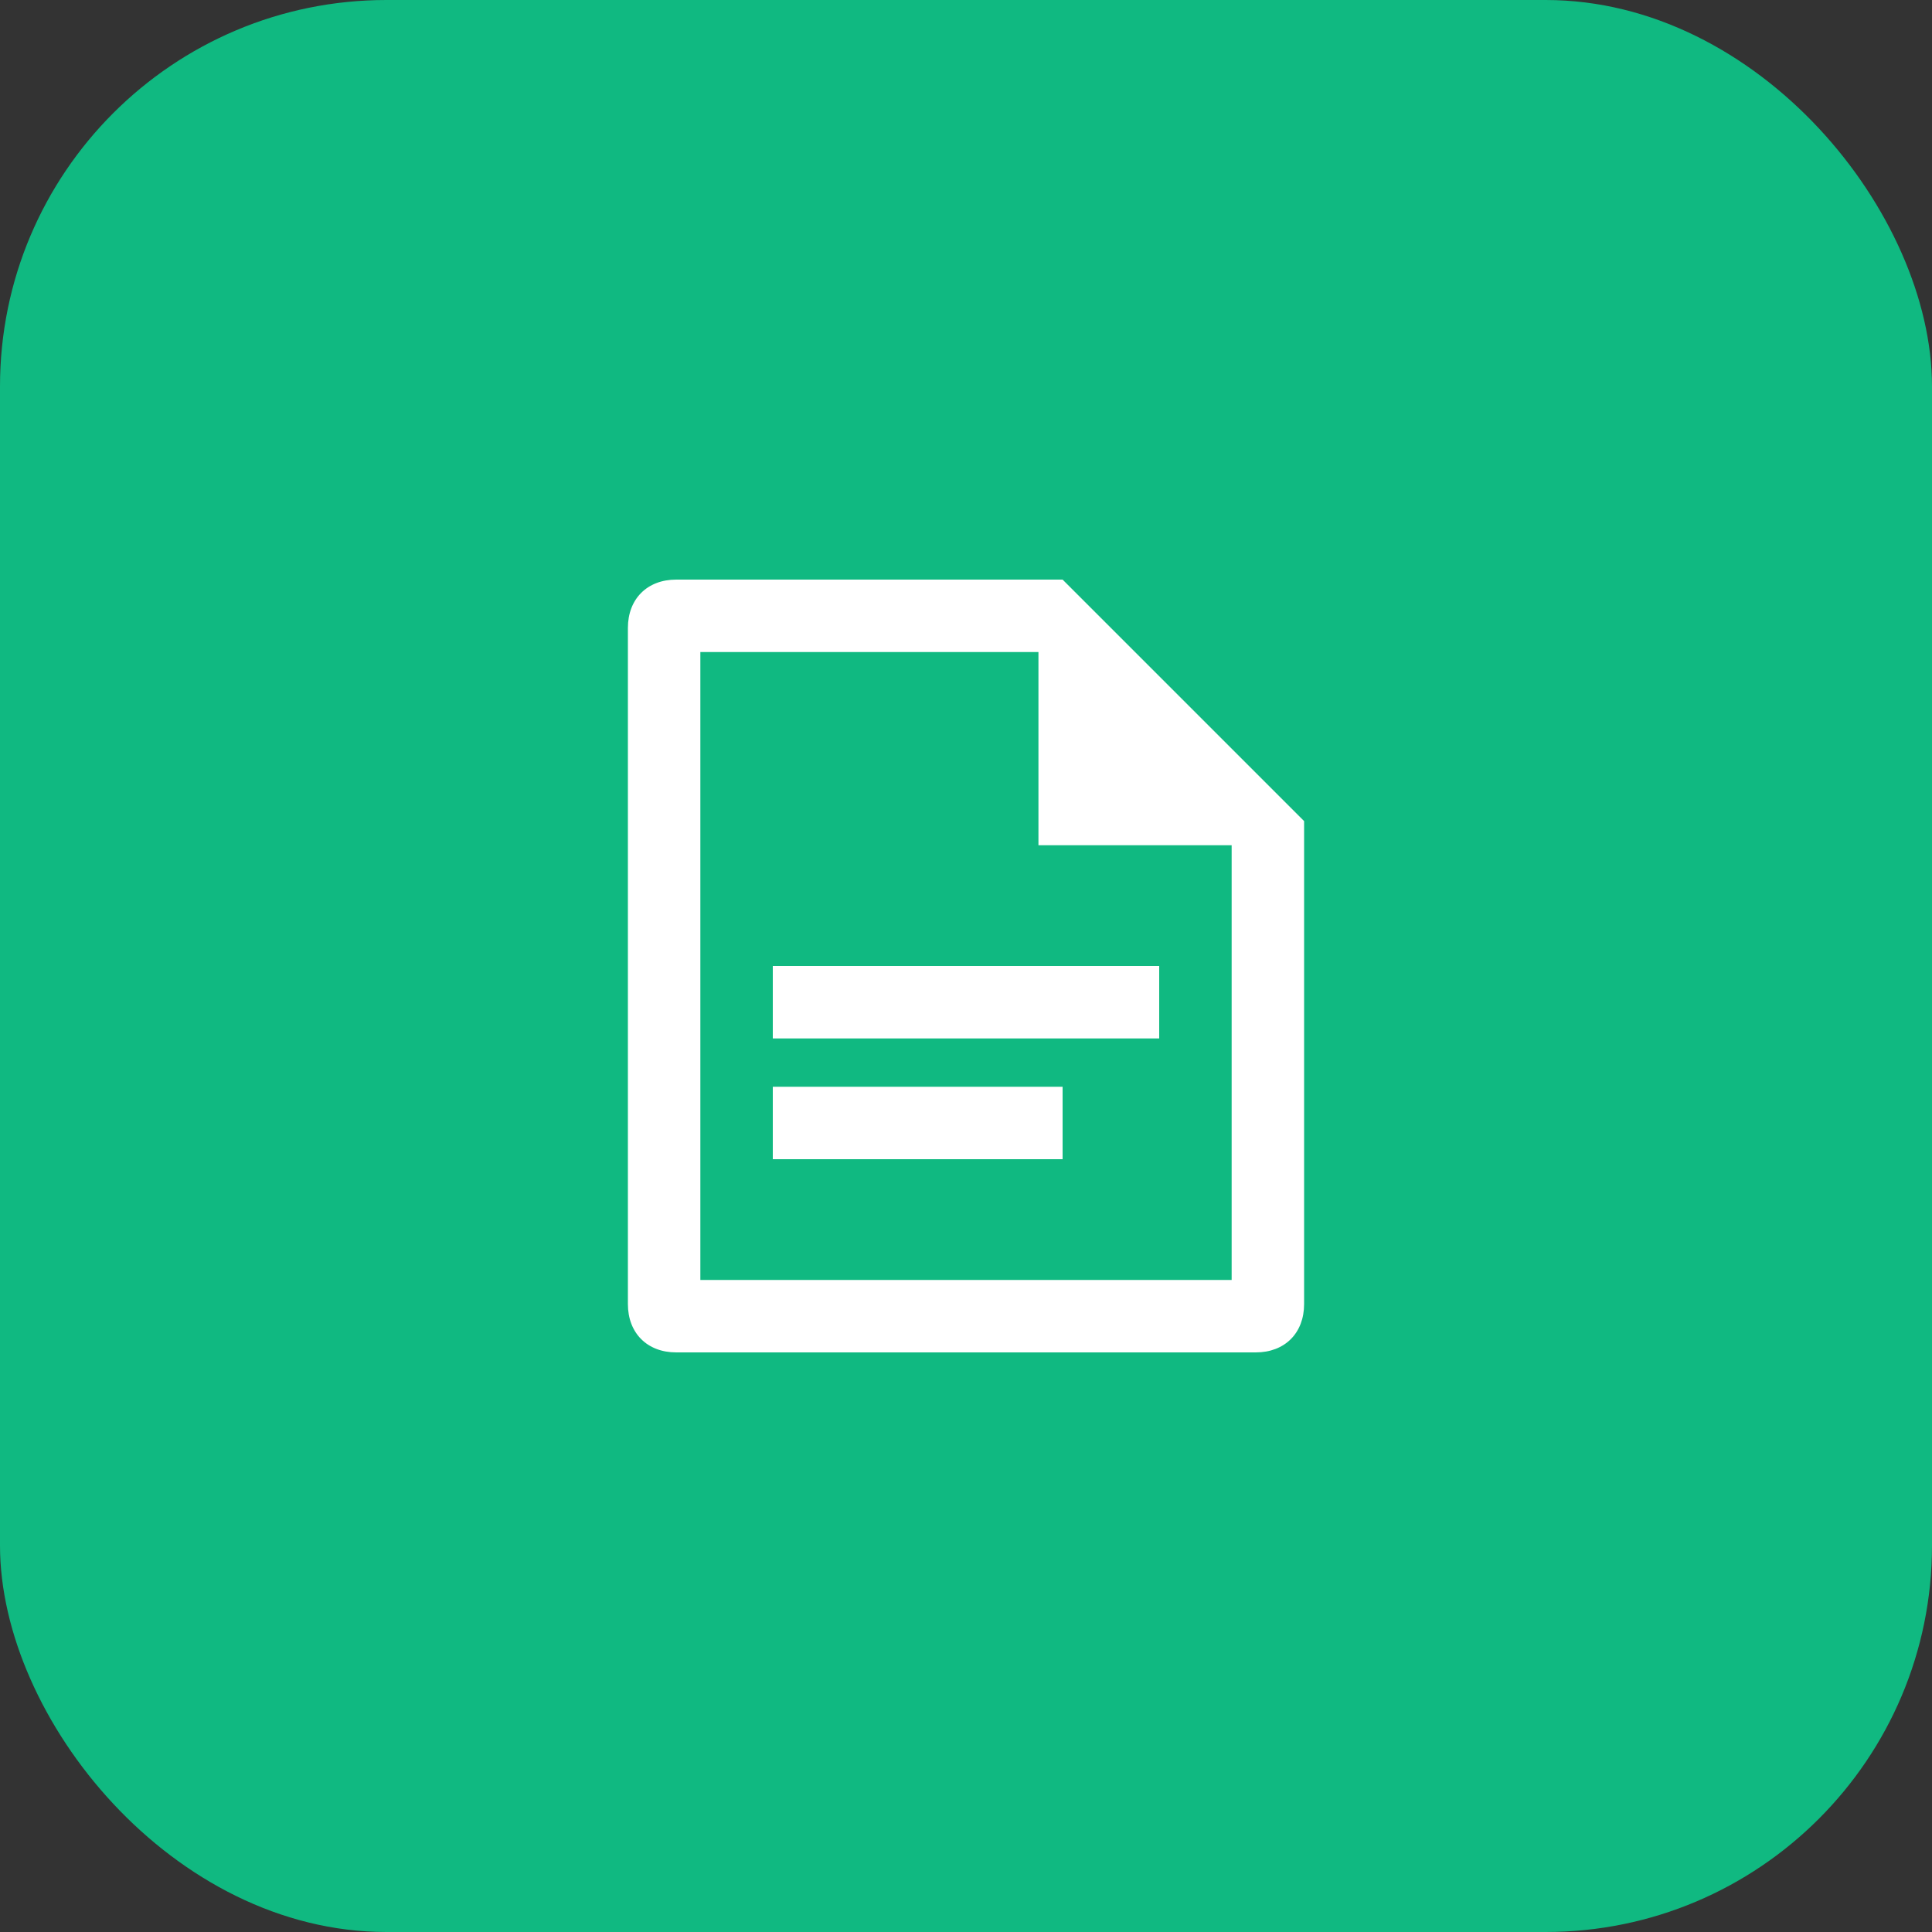
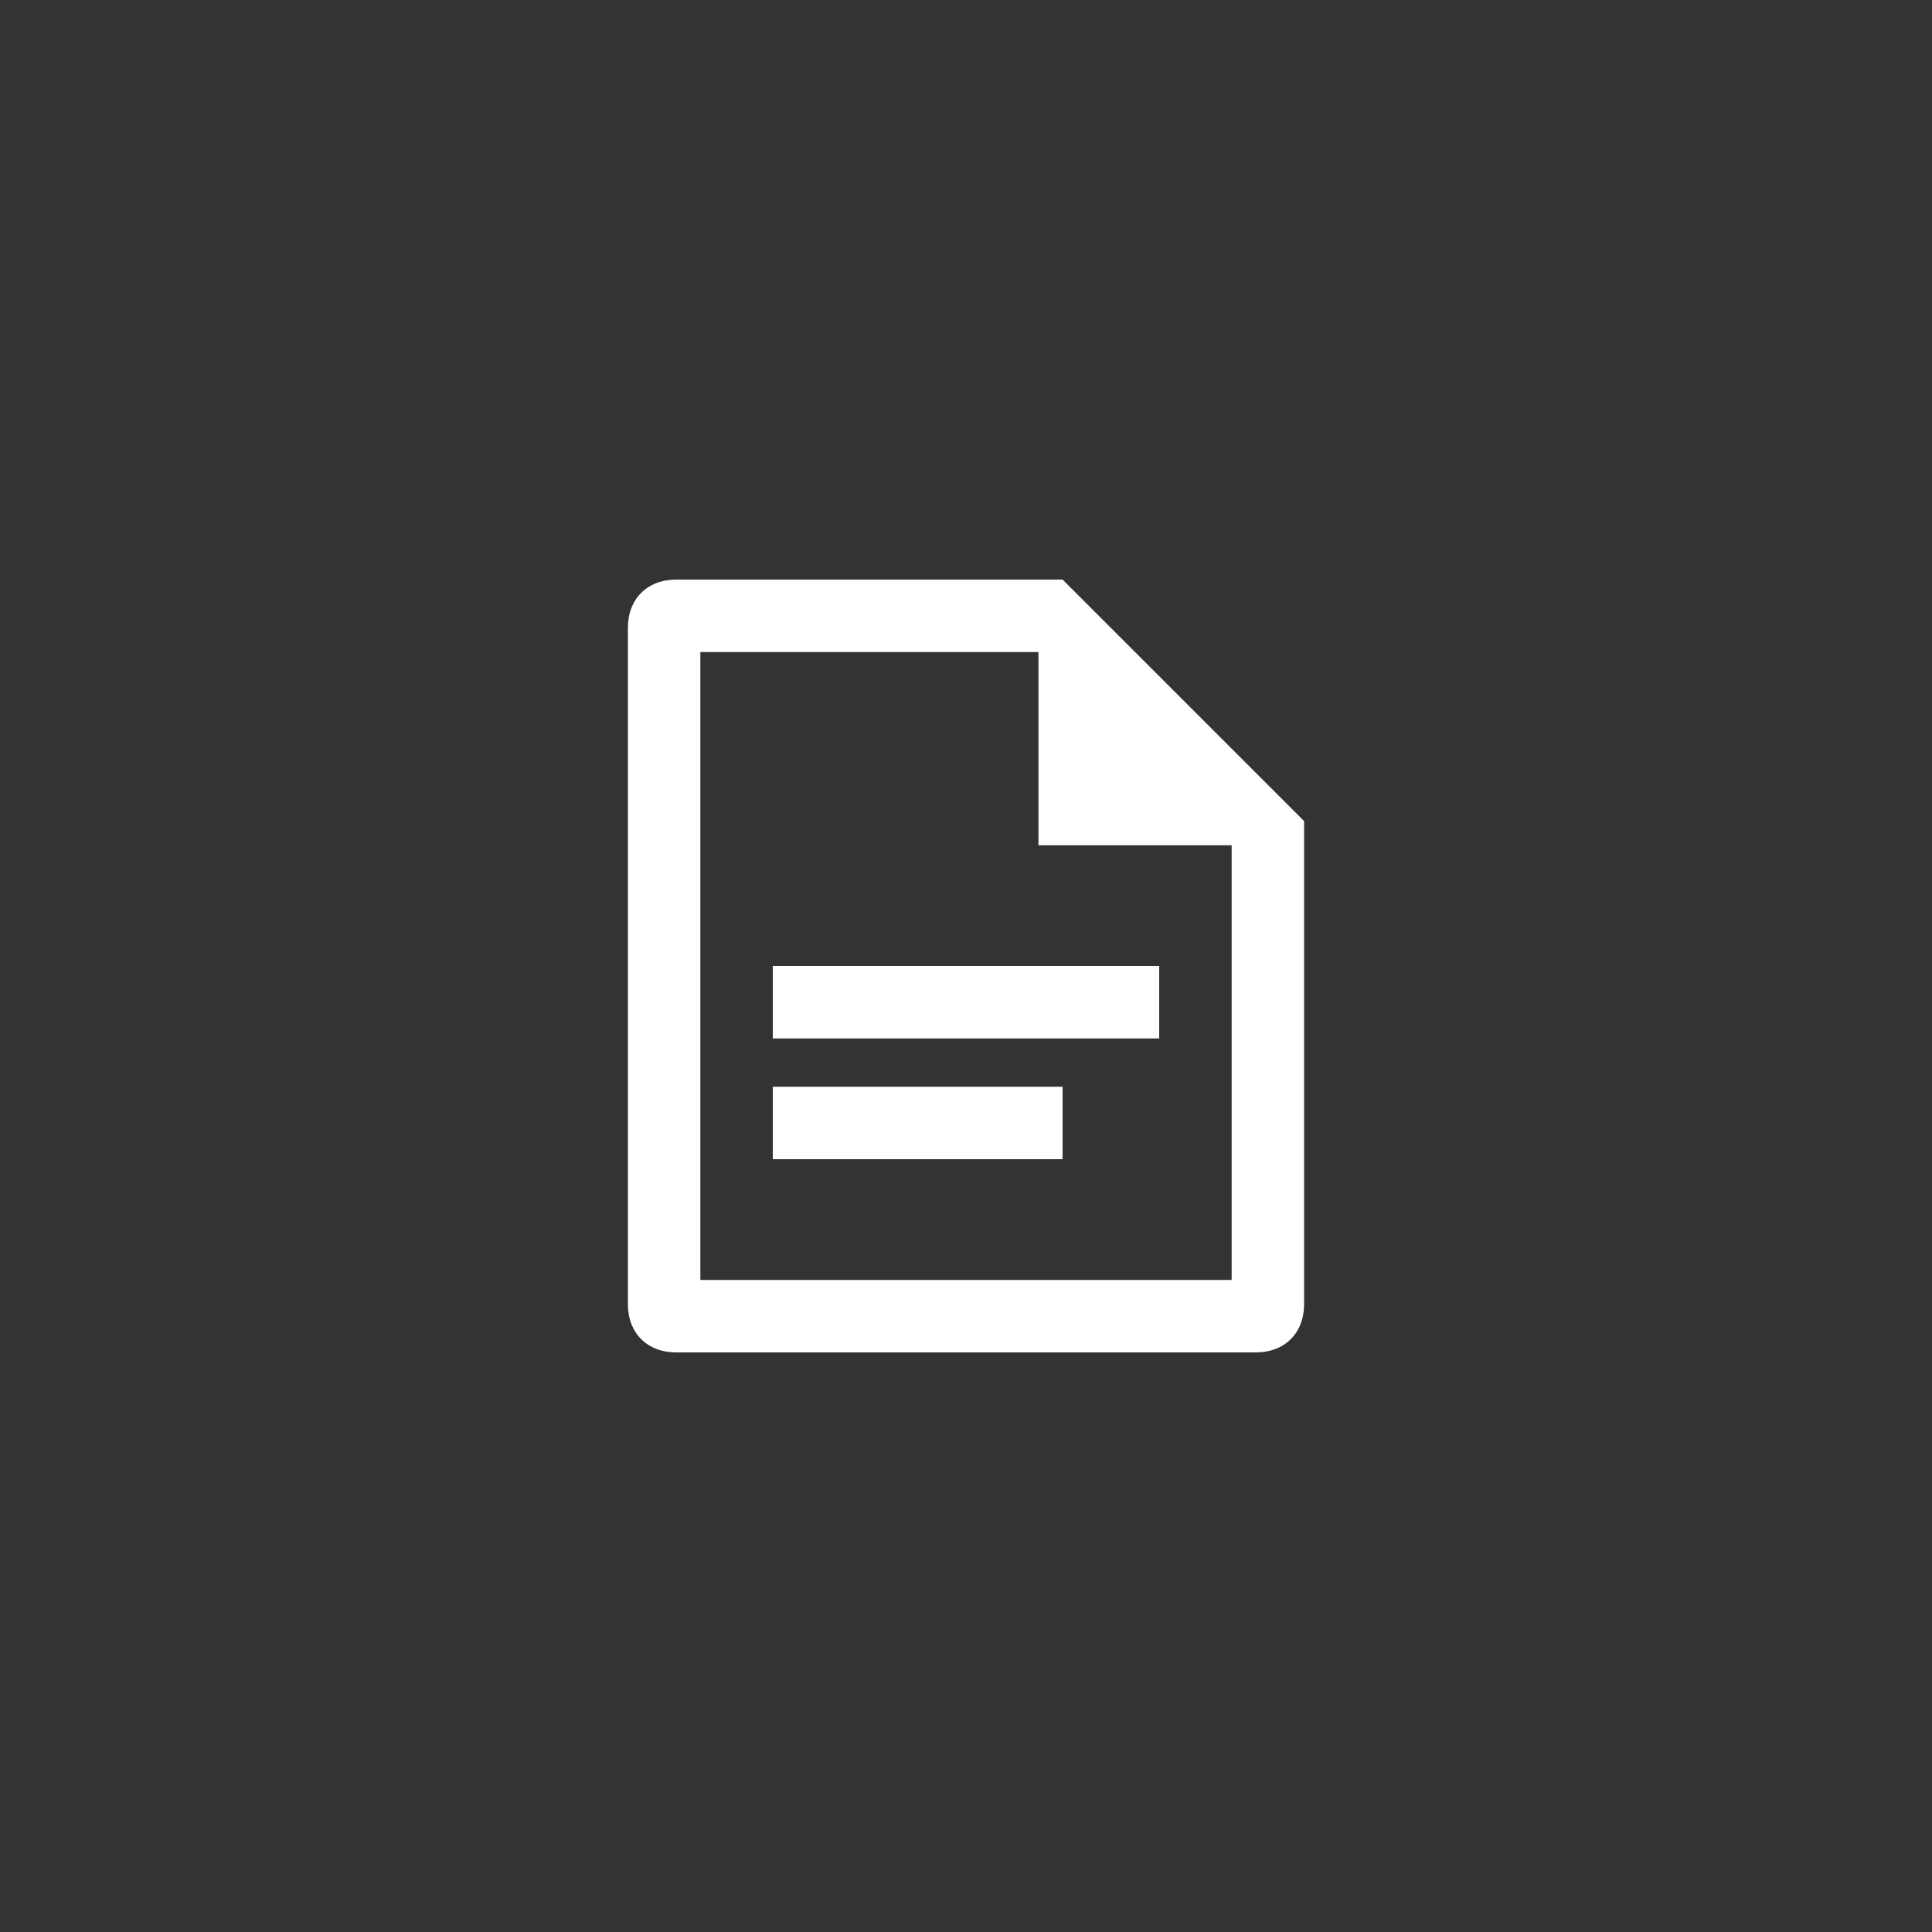
<svg xmlns="http://www.w3.org/2000/svg" width="40" height="40" viewBox="0 0 40 40" fill="none">
  <rect x="0" y="0" width="40" height="40" fill="#333333" stroke="none" />
-   <rect width="40" height="40" rx="8" fill="#10B981" />
  <path d="M14 12C13.4 12 13 12.4 13 13V27C13 27.6 13.4 28 14 28H26C26.6 28 27 27.6 27 27V17L22 12H14ZM14 13.5H21.5V17.5H25.5V26.5H14.5V13.5ZM16 20V21.5H24V20H16ZM16 22.5V24H22V22.5H16Z" fill="white" />
</svg>